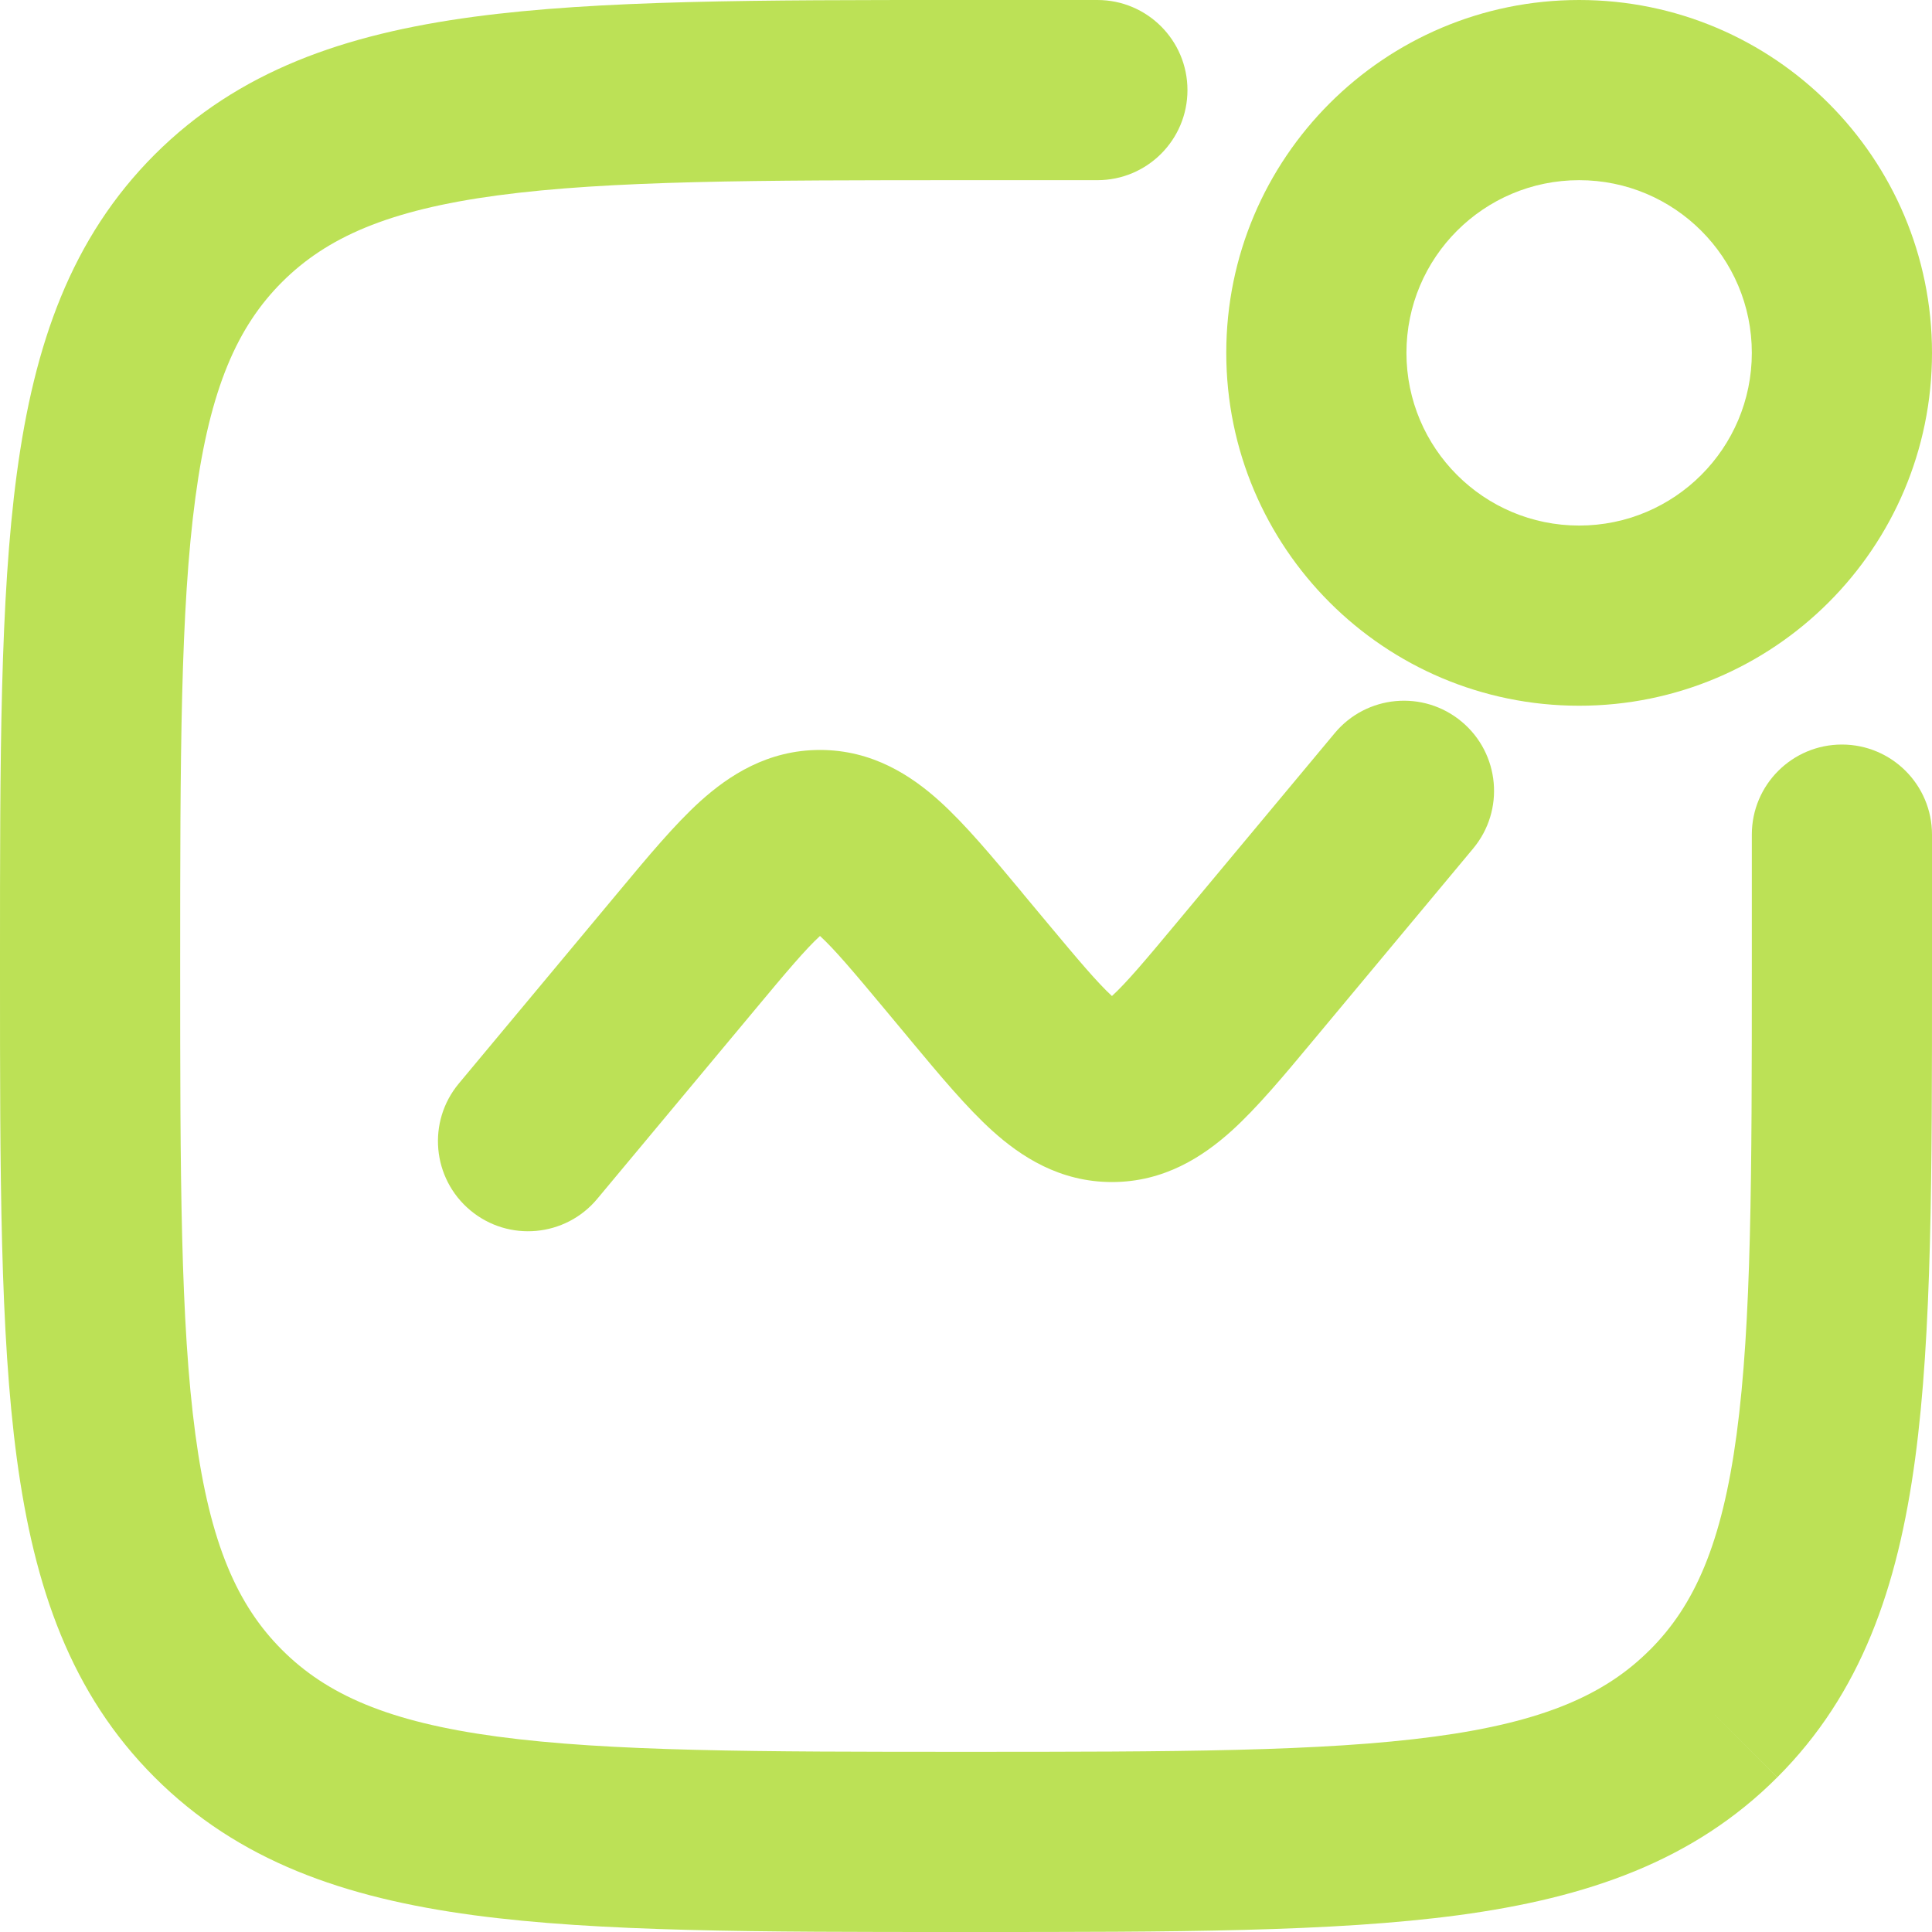
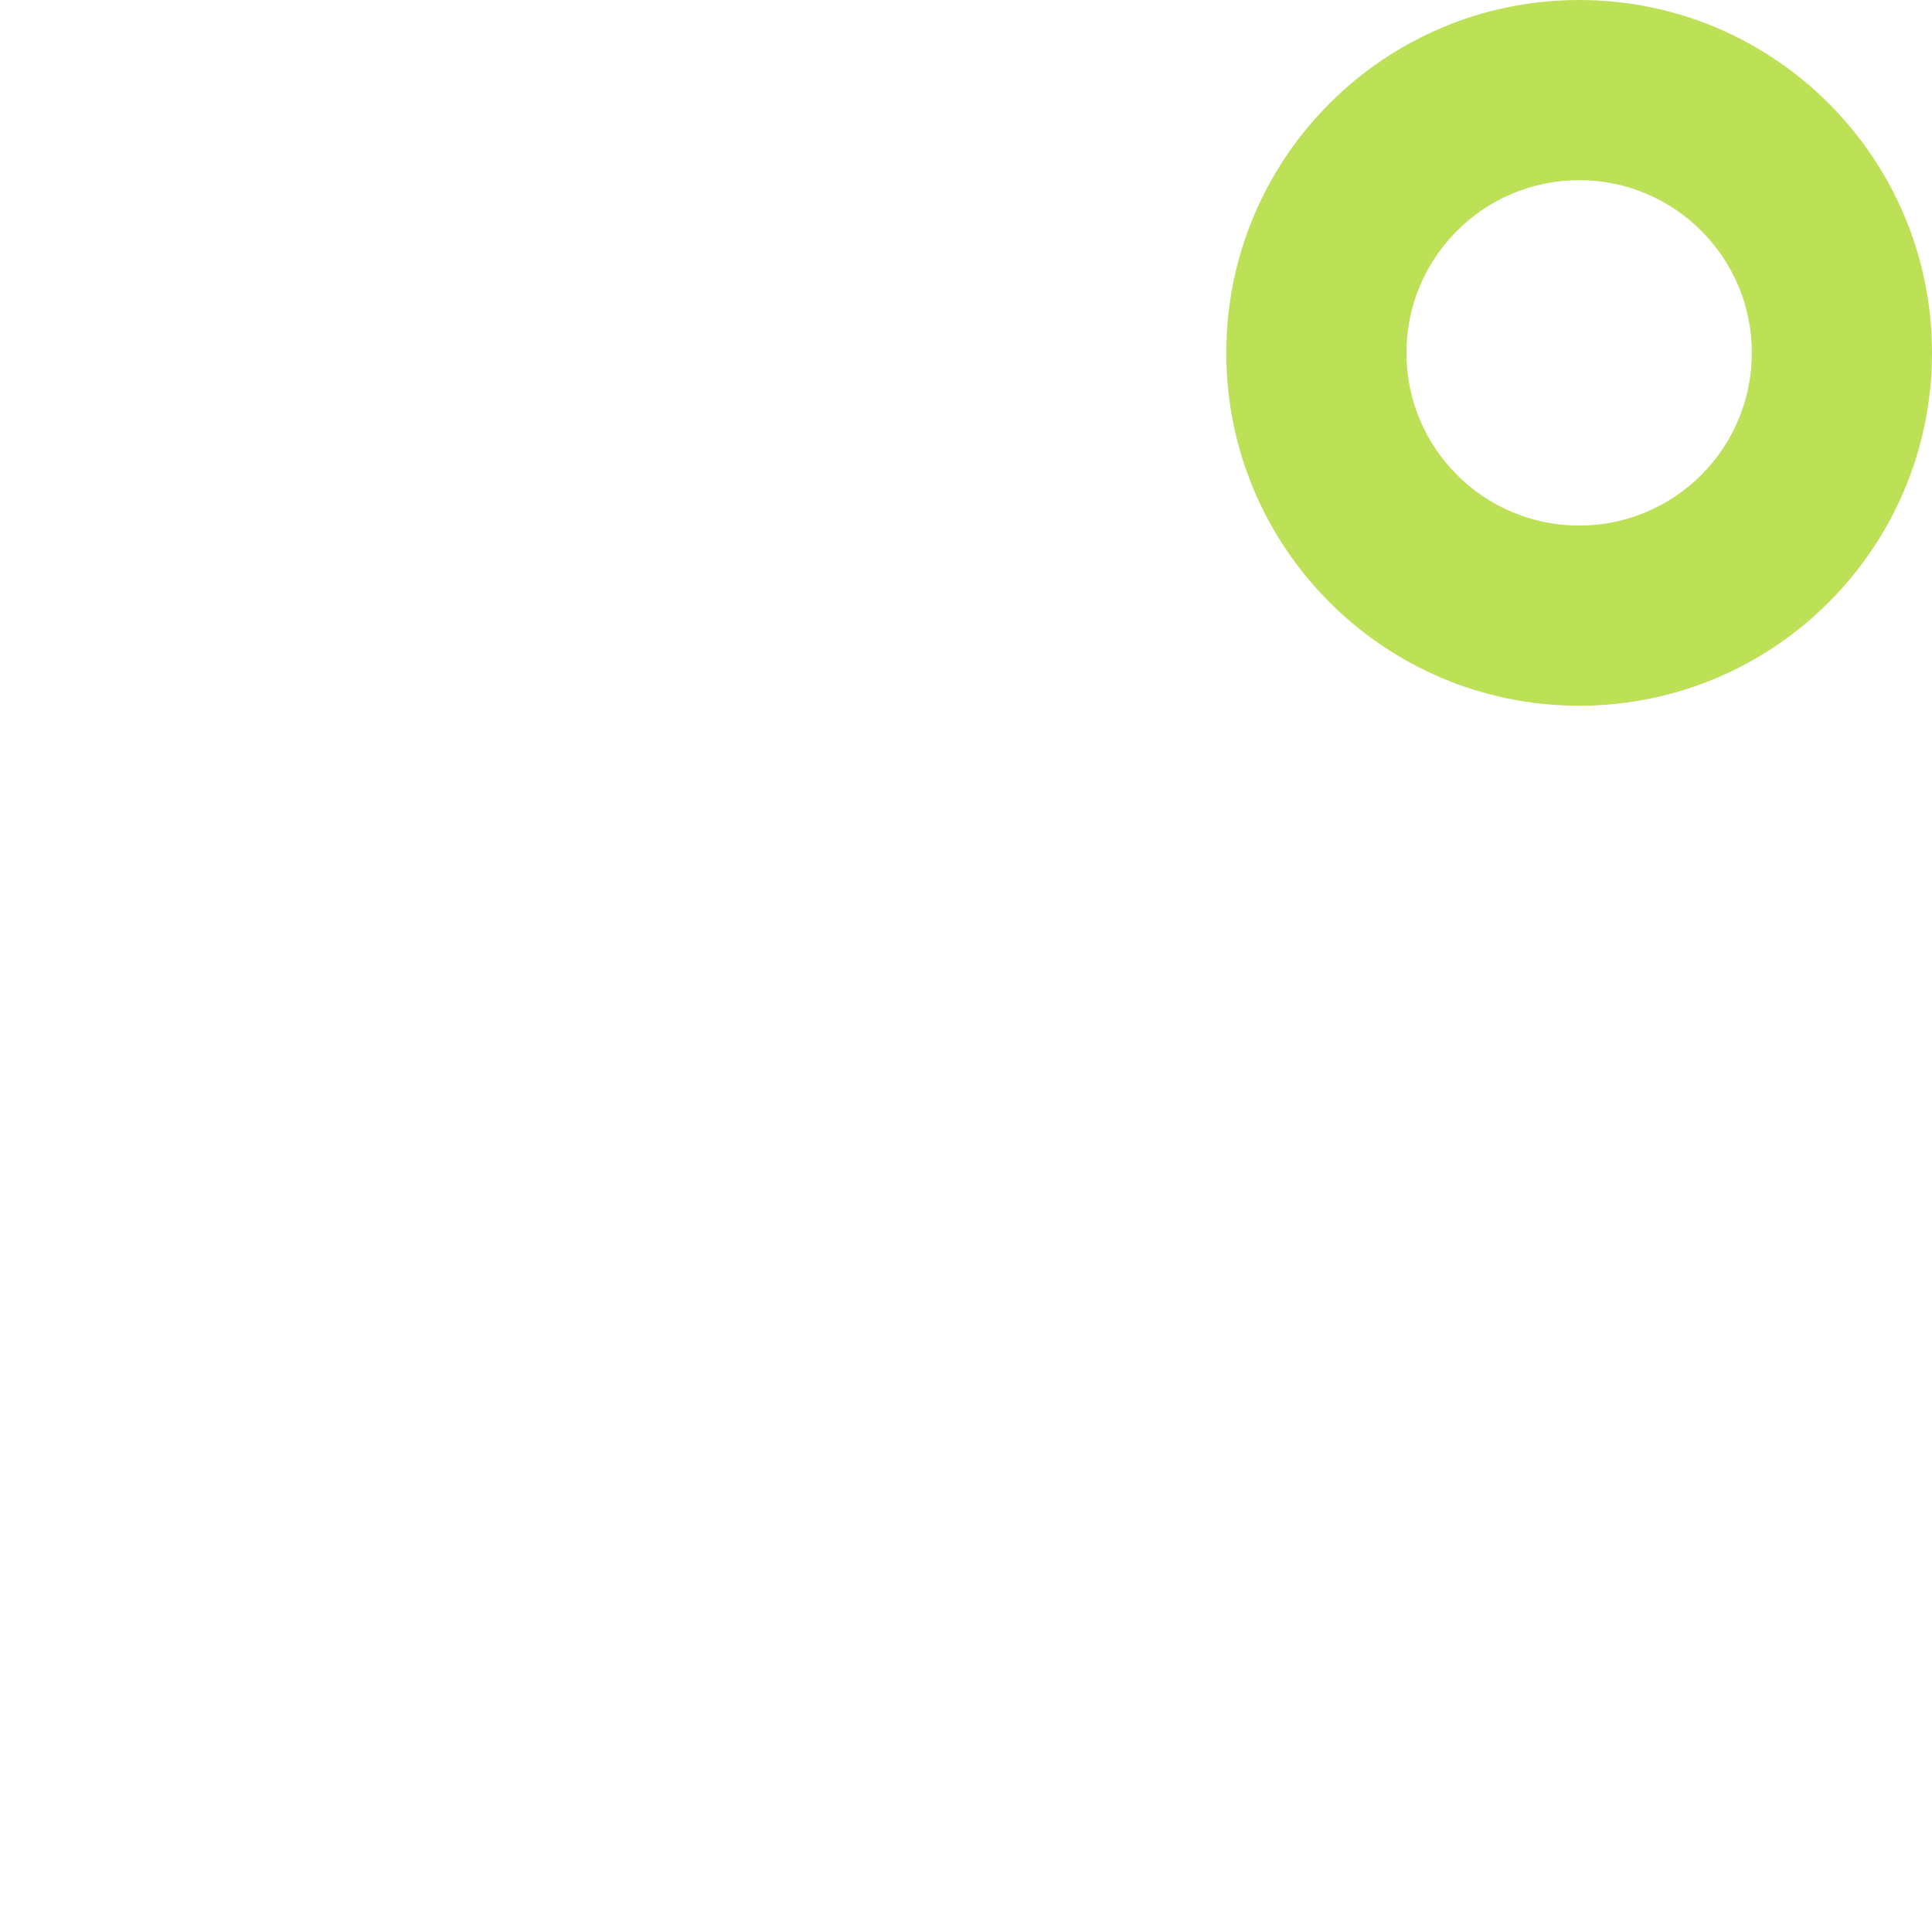
<svg xmlns="http://www.w3.org/2000/svg" width="35" height="35" viewBox="0 0 35 35" fill="none">
-   <path fill-rule="evenodd" clip-rule="evenodd" d="M9.012 3.54C7.033 3.806 5.919 4.301 5.109 5.11C4.301 5.918 3.806 7.033 3.54 9.012C3.268 11.038 3.264 13.714 3.264 17.5C3.264 21.286 3.268 23.962 3.54 25.989C3.806 27.969 4.302 29.082 5.109 29.889C5.917 30.697 7.032 31.194 9.012 31.46C11.038 31.732 13.714 31.736 17.5 31.736C21.286 31.736 23.962 31.732 25.989 31.46C27.968 31.194 29.082 30.698 29.888 29.89L29.89 29.889C30.698 29.081 31.194 27.967 31.46 25.988C31.732 23.962 31.736 21.286 31.736 17.5V15.12C31.736 14.218 32.467 13.488 33.368 13.488C34.269 13.488 35 14.218 35 15.12V17.622C35 21.259 35 24.154 34.695 26.423C34.38 28.764 33.714 30.682 32.198 32.197C32.197 32.197 32.197 32.197 32.197 32.198L31.044 31.044L32.198 32.197C32.198 32.197 32.198 32.197 32.198 32.197C30.683 33.713 28.765 34.38 26.424 34.695C24.154 35 21.259 35 17.622 35H17.378C13.742 35 10.846 35 8.577 34.695C6.235 34.38 4.317 33.713 2.801 32.197C2.801 32.197 2.801 32.197 2.801 32.197C1.286 30.683 0.62 28.765 0.305 26.424C-6.68653e-05 24.154 -3.69086e-05 21.259 8.36898e-07 17.622V17.378C-3.69086e-05 13.742 -6.68653e-05 10.846 0.305 8.577C0.62 6.235 1.286 4.318 2.801 2.801L2.802 2.8C4.319 1.286 6.236 0.62 8.577 0.305C10.847 -6.68653e-05 13.742 -3.69086e-05 17.378 8.36894e-07L19.88 1.61515e-06C20.782 1.61515e-06 21.512 0.731 21.512 1.632C21.512 2.534 20.782 3.264 19.88 3.264H17.5C13.714 3.264 11.039 3.268 9.012 3.54Z" fill="#BCE156" />
-   <path fill-rule="evenodd" clip-rule="evenodd" d="M26.479 13.073C27.171 13.65 27.265 14.679 26.688 15.371L23.837 18.792C23.837 18.792 23.837 18.792 23.837 18.792C23.816 18.816 23.796 18.841 23.775 18.866C23.265 19.479 22.776 20.066 22.313 20.485C21.797 20.95 21.094 21.414 20.145 21.414C19.196 21.414 18.493 20.951 17.977 20.485C17.513 20.066 17.024 19.479 16.513 18.866C16.493 18.841 16.473 18.817 16.452 18.792C16.452 18.792 16.453 18.793 16.452 18.792L16.04 18.297C15.457 17.598 15.121 17.2 14.855 16.956C14.59 17.2 14.254 17.598 13.672 18.297L10.82 21.718C10.243 22.411 9.213 22.504 8.521 21.927C7.829 21.35 7.735 20.321 8.312 19.629L11.163 16.208C11.184 16.184 11.204 16.159 11.225 16.134C11.735 15.521 12.224 14.934 12.687 14.515C13.203 14.05 13.906 13.586 14.855 13.586C15.803 13.586 16.507 14.049 17.023 14.515C17.487 14.934 17.976 15.521 18.487 16.134C18.507 16.159 18.527 16.183 18.547 16.208C18.547 16.207 18.548 16.208 18.547 16.208L18.96 16.703C19.543 17.402 19.879 17.8 20.144 18.044C20.41 17.8 20.746 17.402 21.328 16.703L24.18 13.281C24.757 12.589 25.786 12.495 26.479 13.073ZM20.32 18.186C20.32 18.186 20.32 18.186 20.318 18.185L20.32 18.186ZM14.68 16.814C14.68 16.814 14.68 16.814 14.681 16.815L14.68 16.814Z" fill="#BCE156" />
  <path fill-rule="evenodd" clip-rule="evenodd" d="M28.608 3.264C26.88 3.264 25.479 4.665 25.479 6.392C25.479 8.12 26.88 9.521 28.608 9.521C30.335 9.521 31.736 8.12 31.736 6.392C31.736 4.665 30.335 3.264 28.608 3.264ZM22.215 6.392C22.215 2.862 25.077 0 28.608 0C32.138 0 35 2.862 35 6.392C35 9.923 32.138 12.785 28.608 12.785C25.077 12.785 22.215 9.923 22.215 6.392Z" fill="#BCE156" />
</svg>